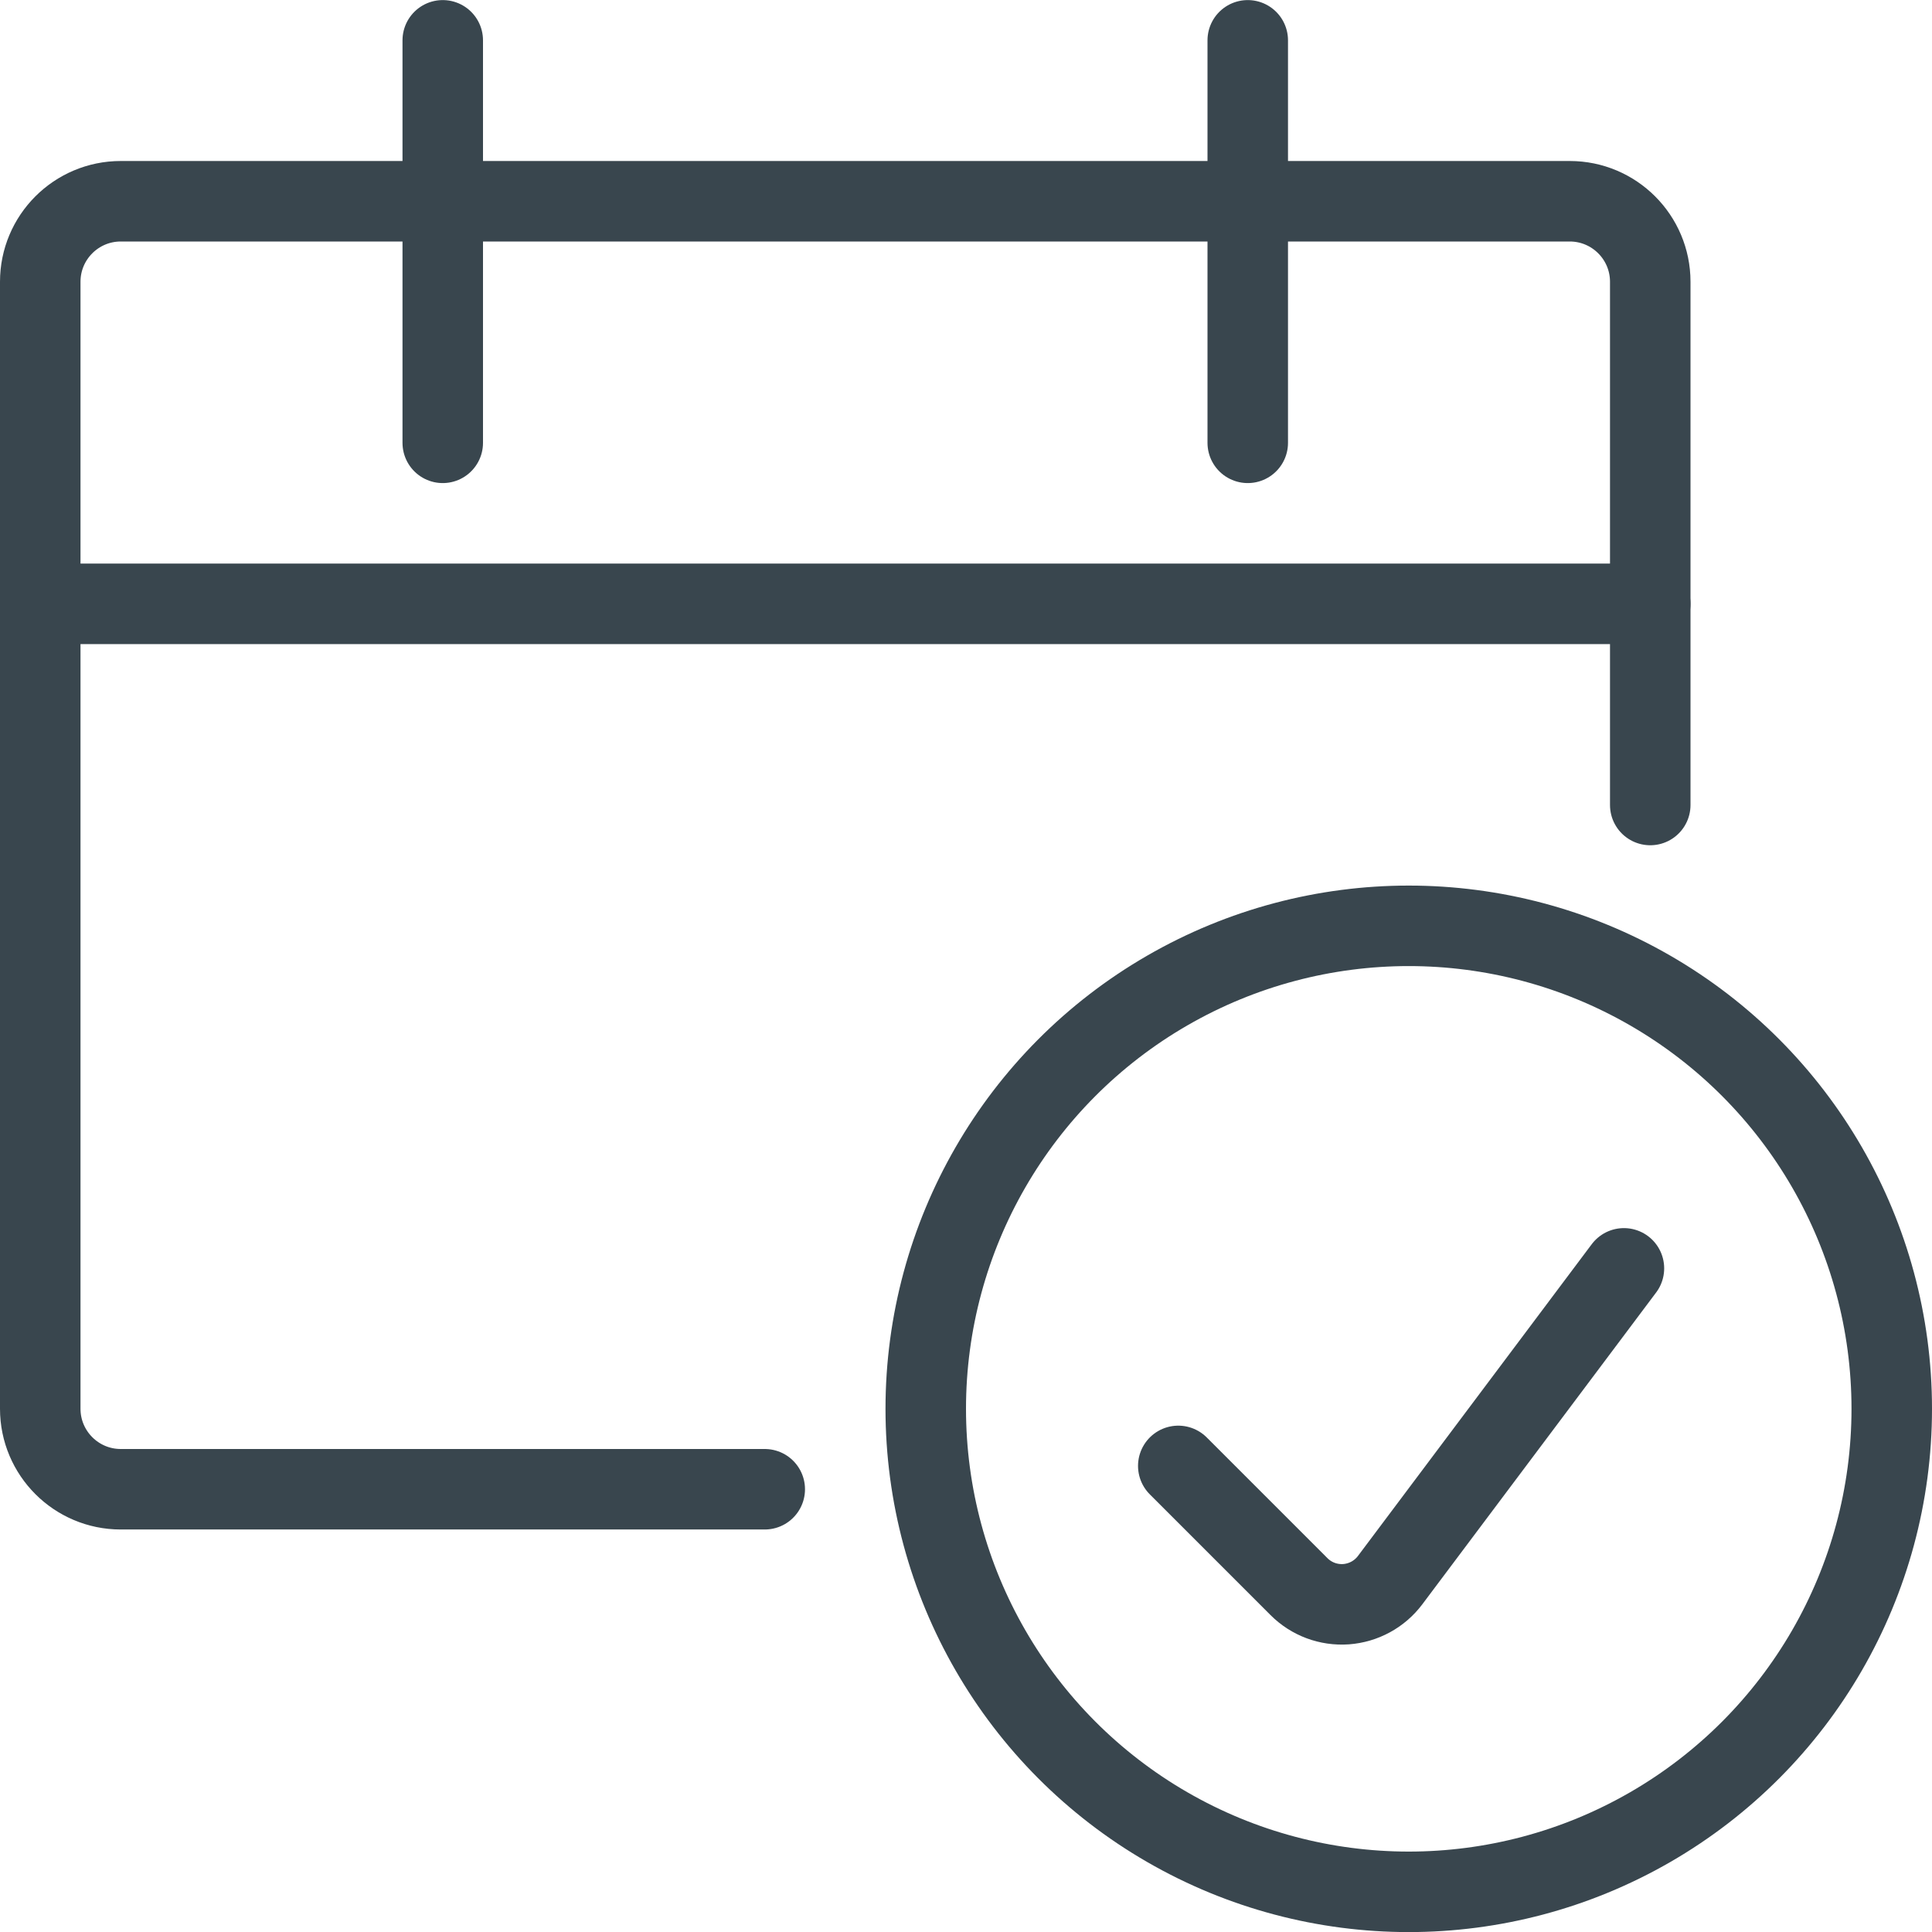
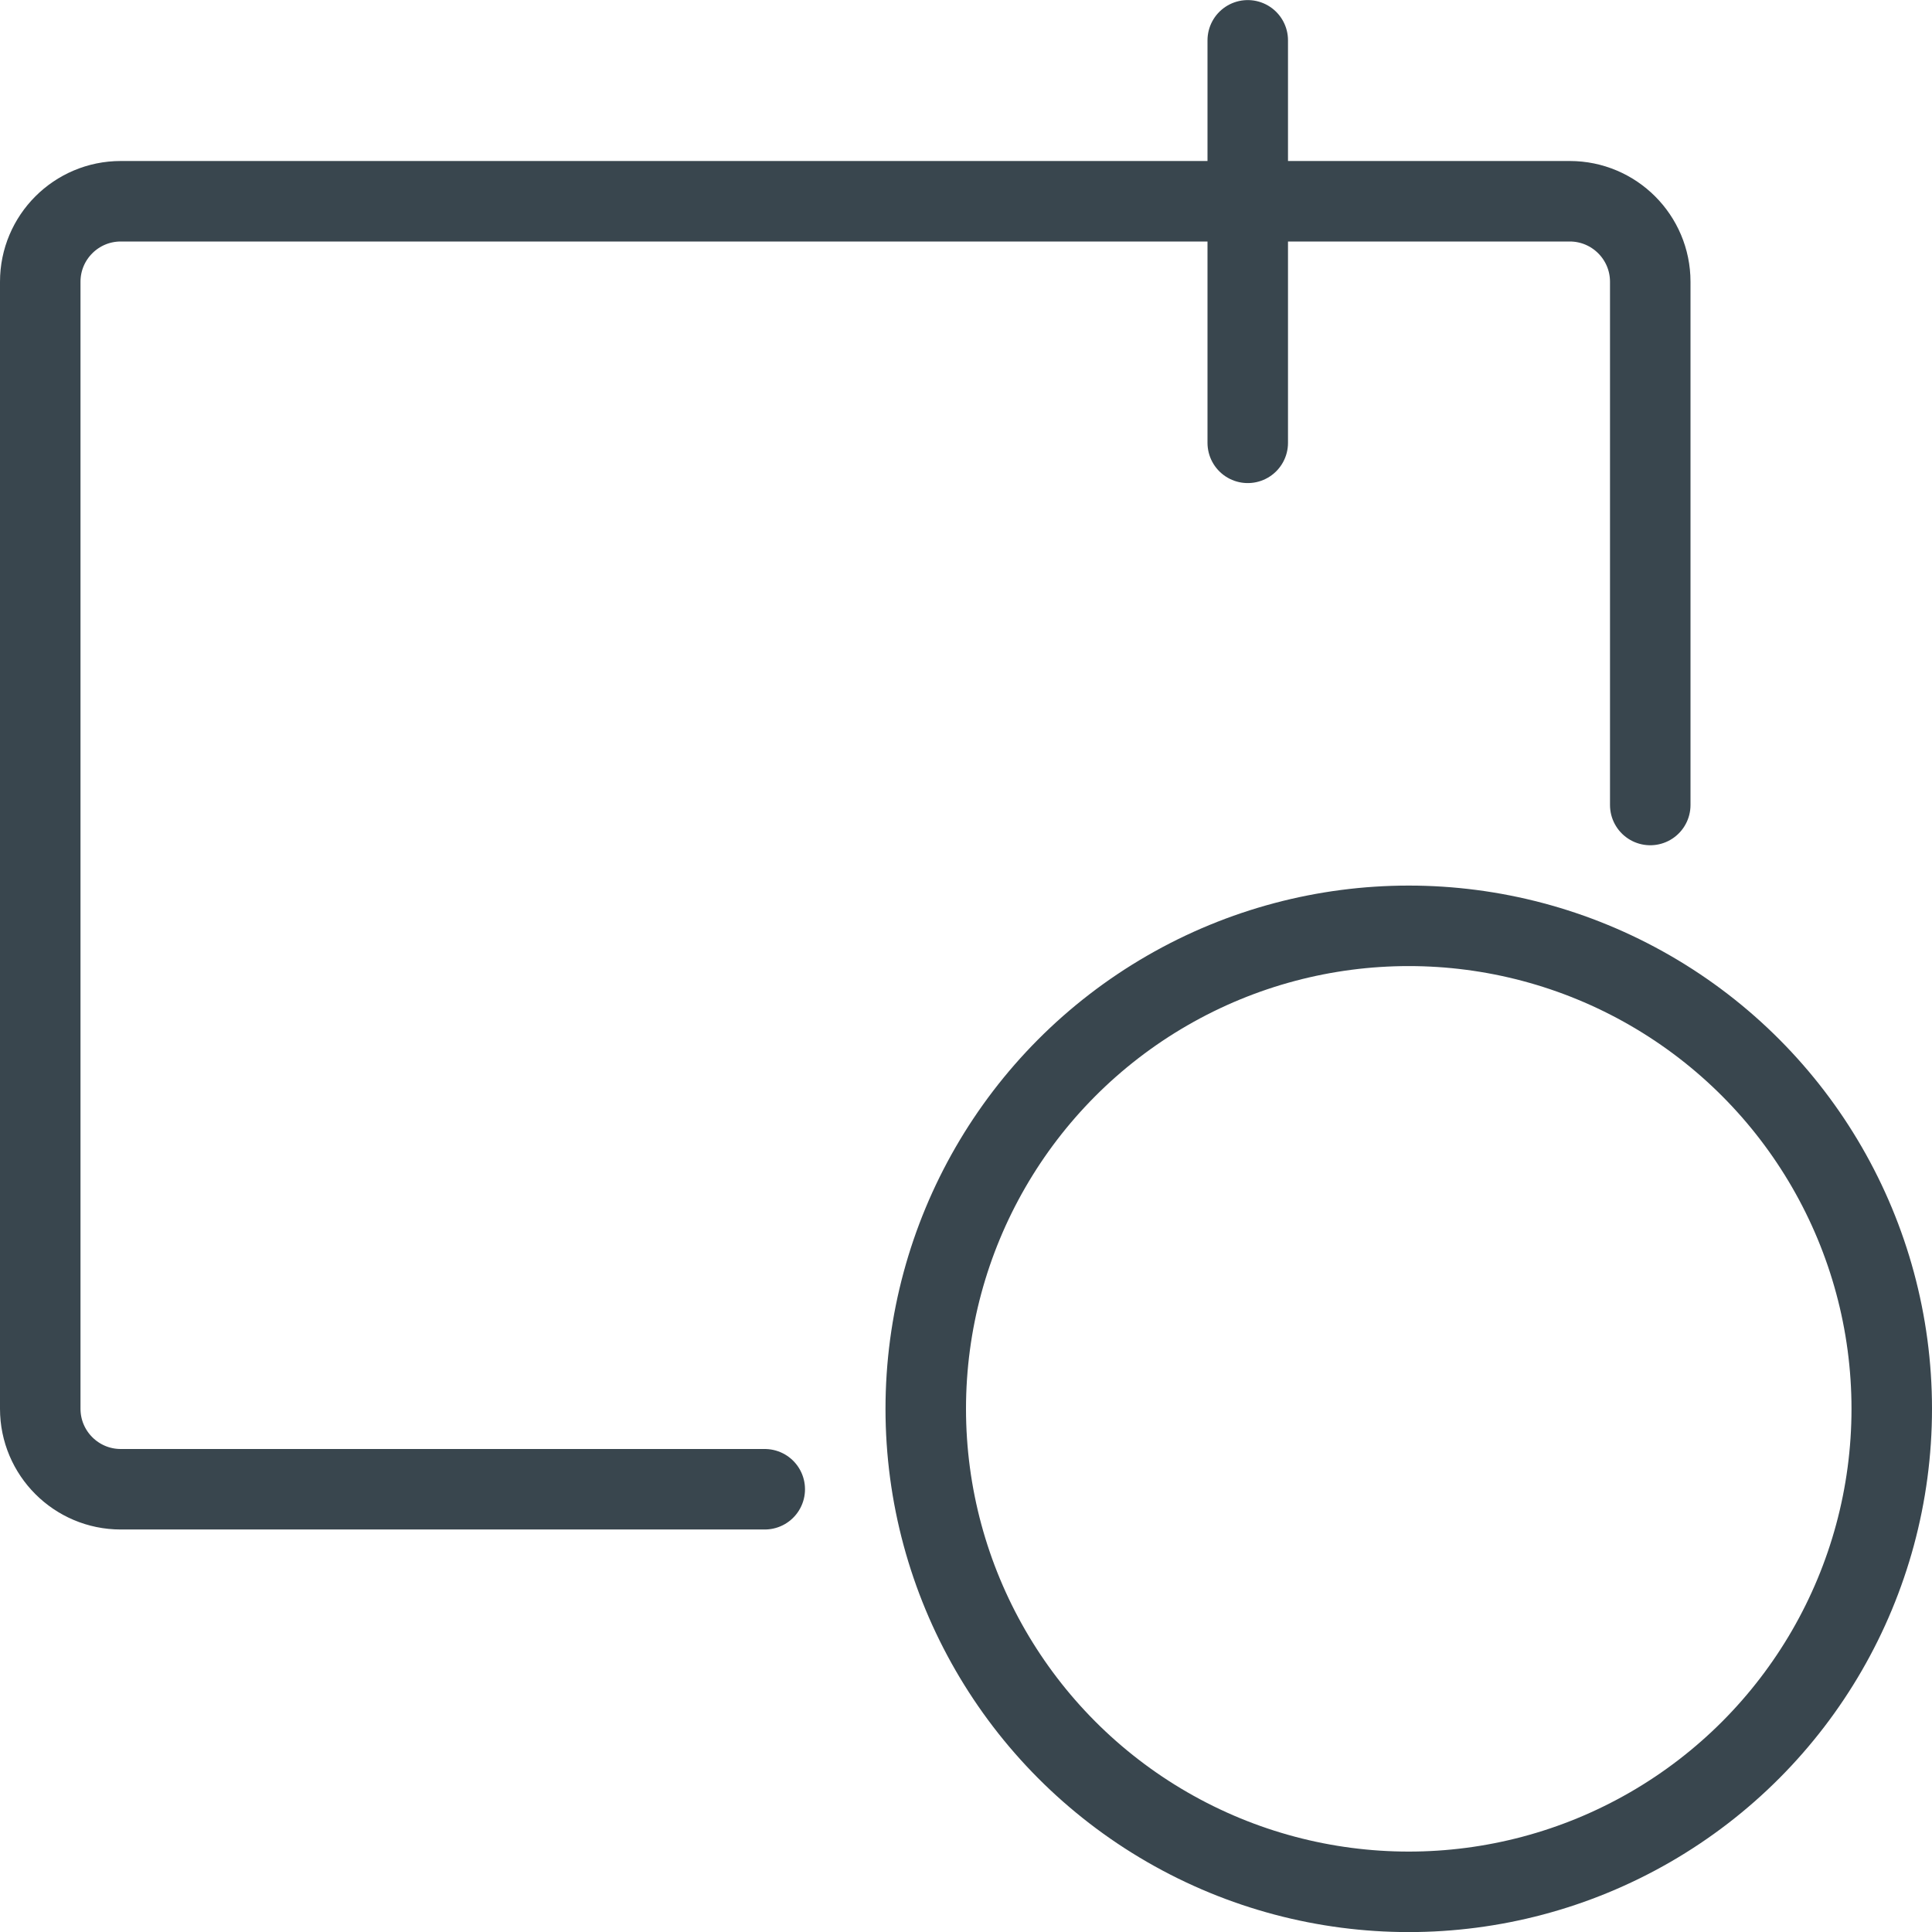
<svg xmlns="http://www.w3.org/2000/svg" width="24" height="24" viewBox="0 0 24 24" fill="none">
  <g id="IC Calendar">
    <circle id="Oval" cx="17.5" cy="17.501" r="6" stroke="#39464E" stroke-linecap="round" stroke-linejoin="round" />
-     <path id="Shape" d="M20.173 15.756L17.268 19.63C17.137 19.804 16.937 19.912 16.721 19.928C16.503 19.943 16.291 19.864 16.137 19.71L14.637 18.21" stroke="#39464E" stroke-linecap="round" stroke-linejoin="round" />
    <path id="Shape_2" d="M9.5 18.5H1.5C0.948 18.5 0.5 18.052 0.5 17.5V3.5C0.5 2.948 0.948 2.5 1.5 2.5H19.5C20.052 2.5 20.5 2.948 20.5 3.5V10" stroke="#39464E" stroke-linecap="round" stroke-linejoin="round" />
-     <path id="Shape_3" d="M5.5 0.501V5.501" stroke="#39464E" stroke-linecap="round" stroke-linejoin="round" />
    <path id="Shape_4" d="M15.5 0.501V5.501" stroke="#39464E" stroke-linecap="round" stroke-linejoin="round" />
-     <path id="Shape_5" d="M0.5 7.501H20.5" stroke="#39464E" stroke-linecap="round" stroke-linejoin="round" />
  </g>
</svg>